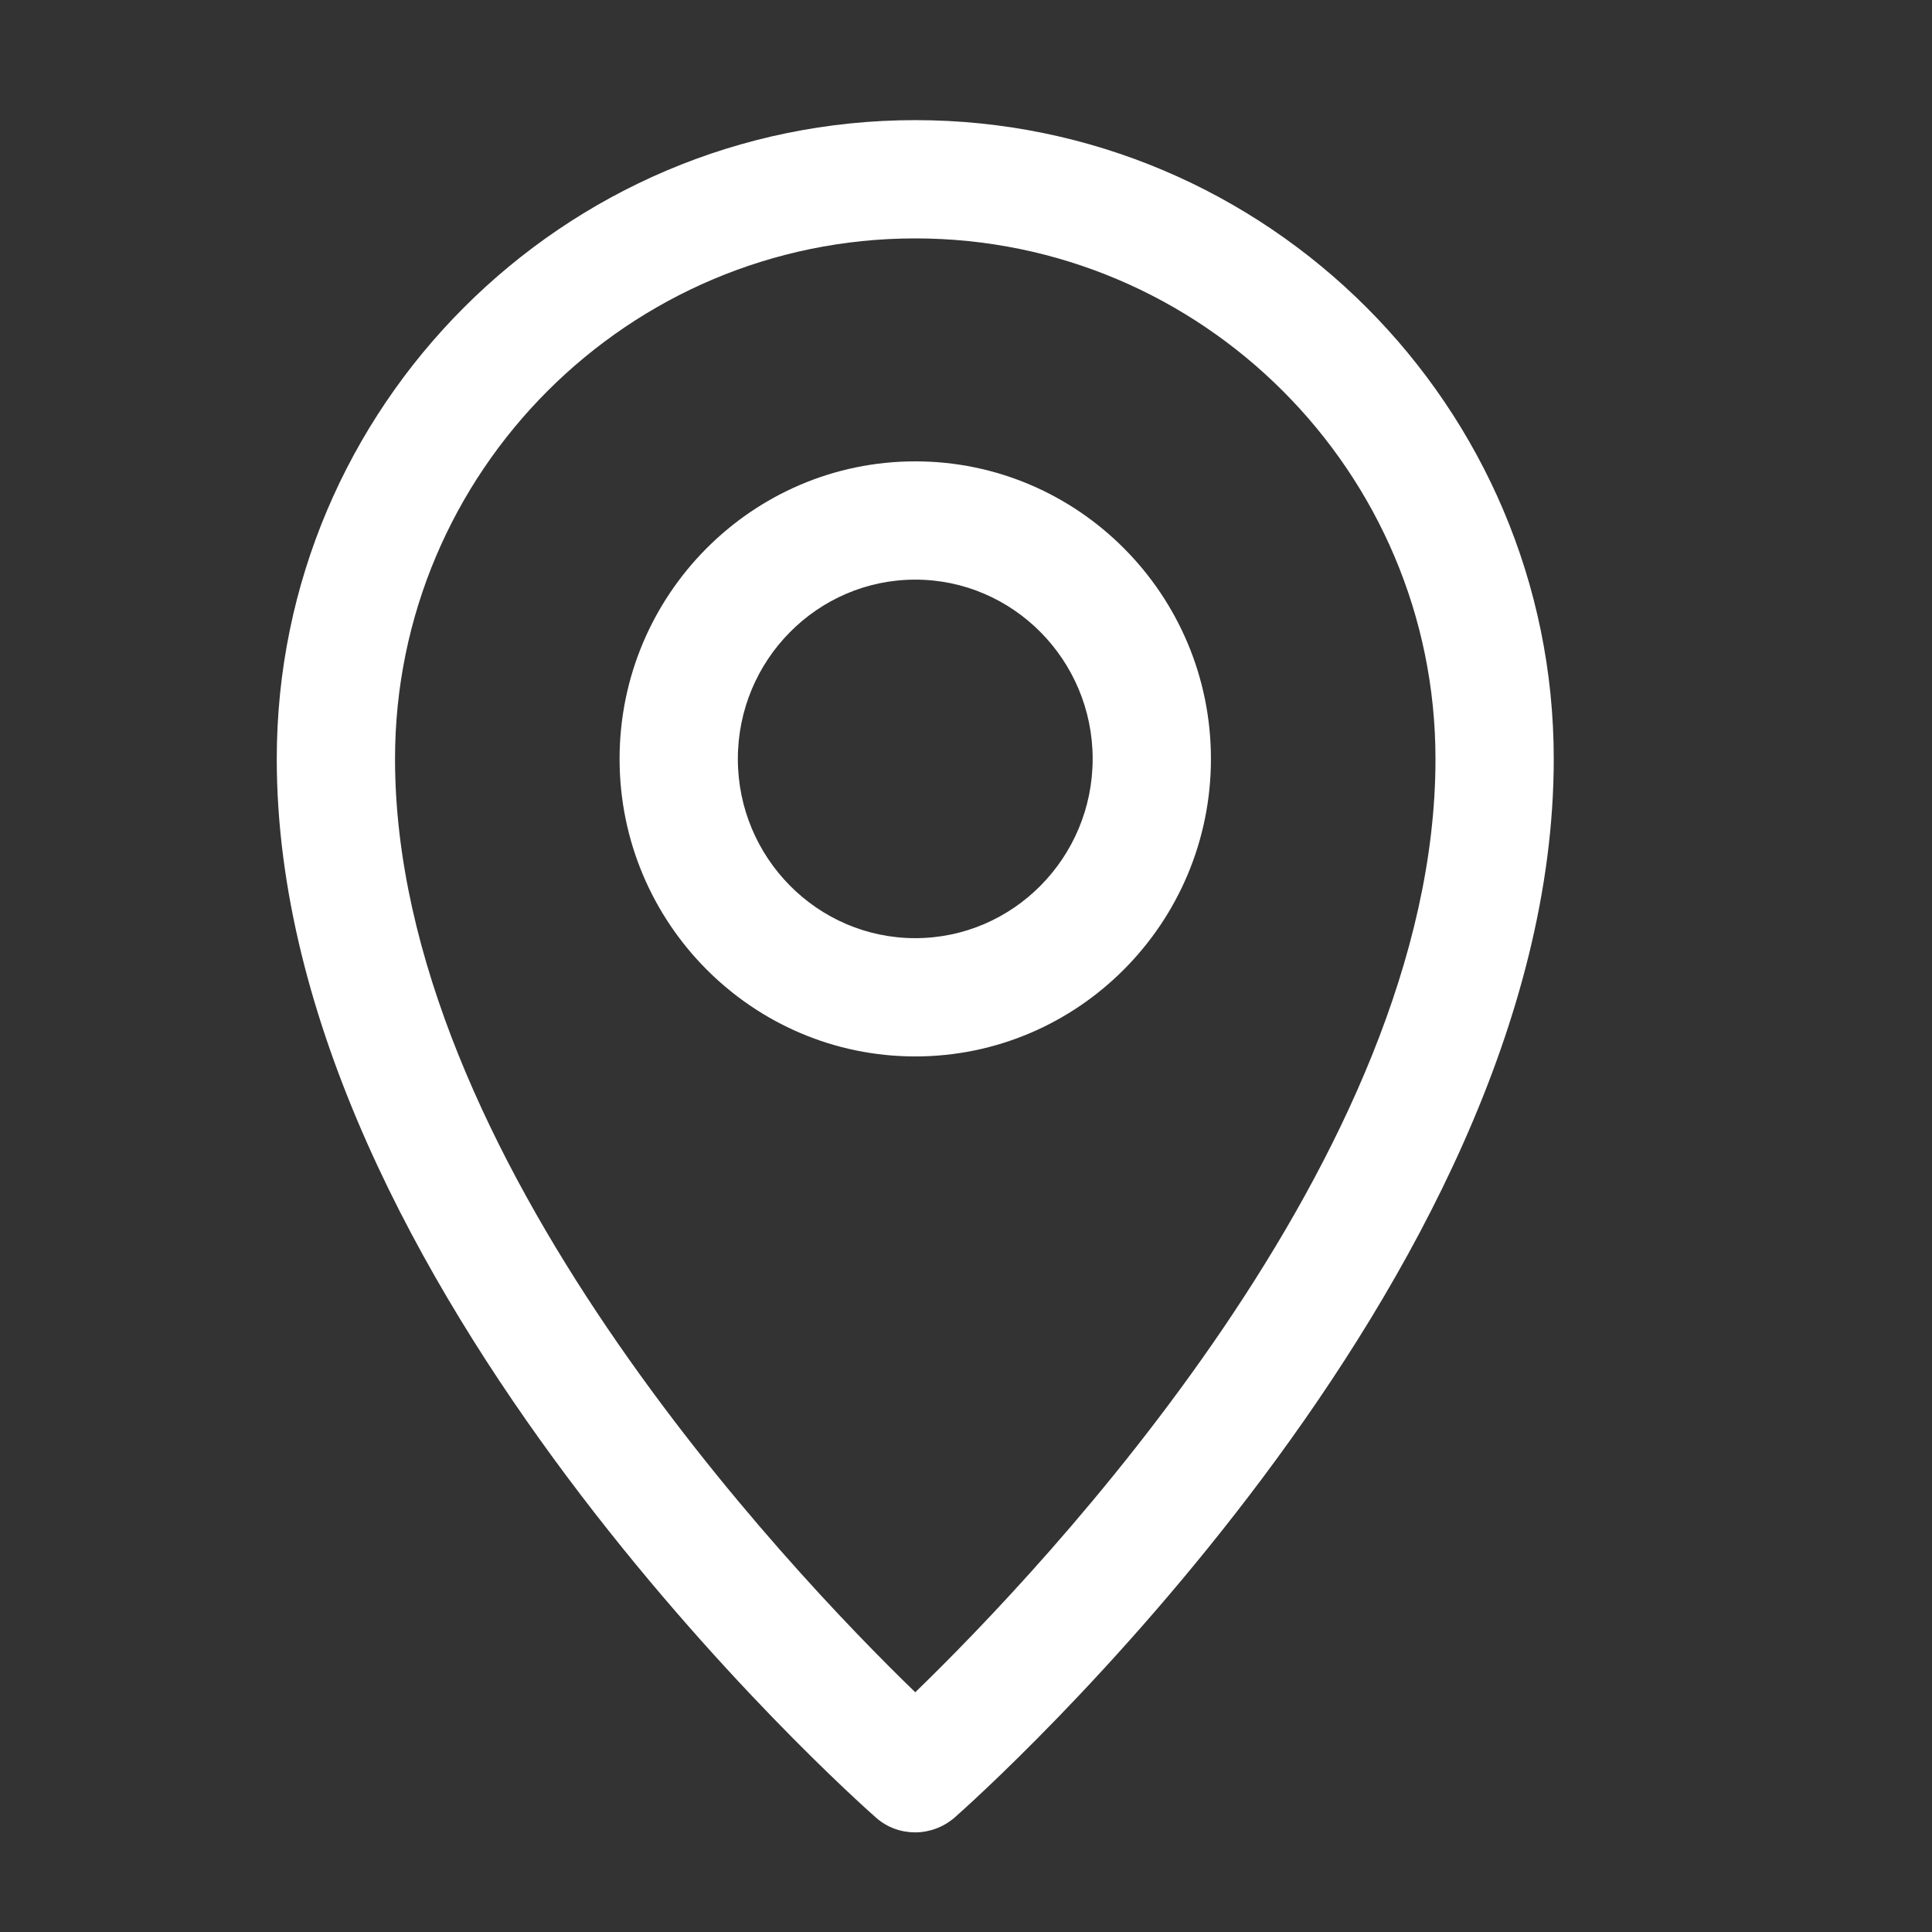
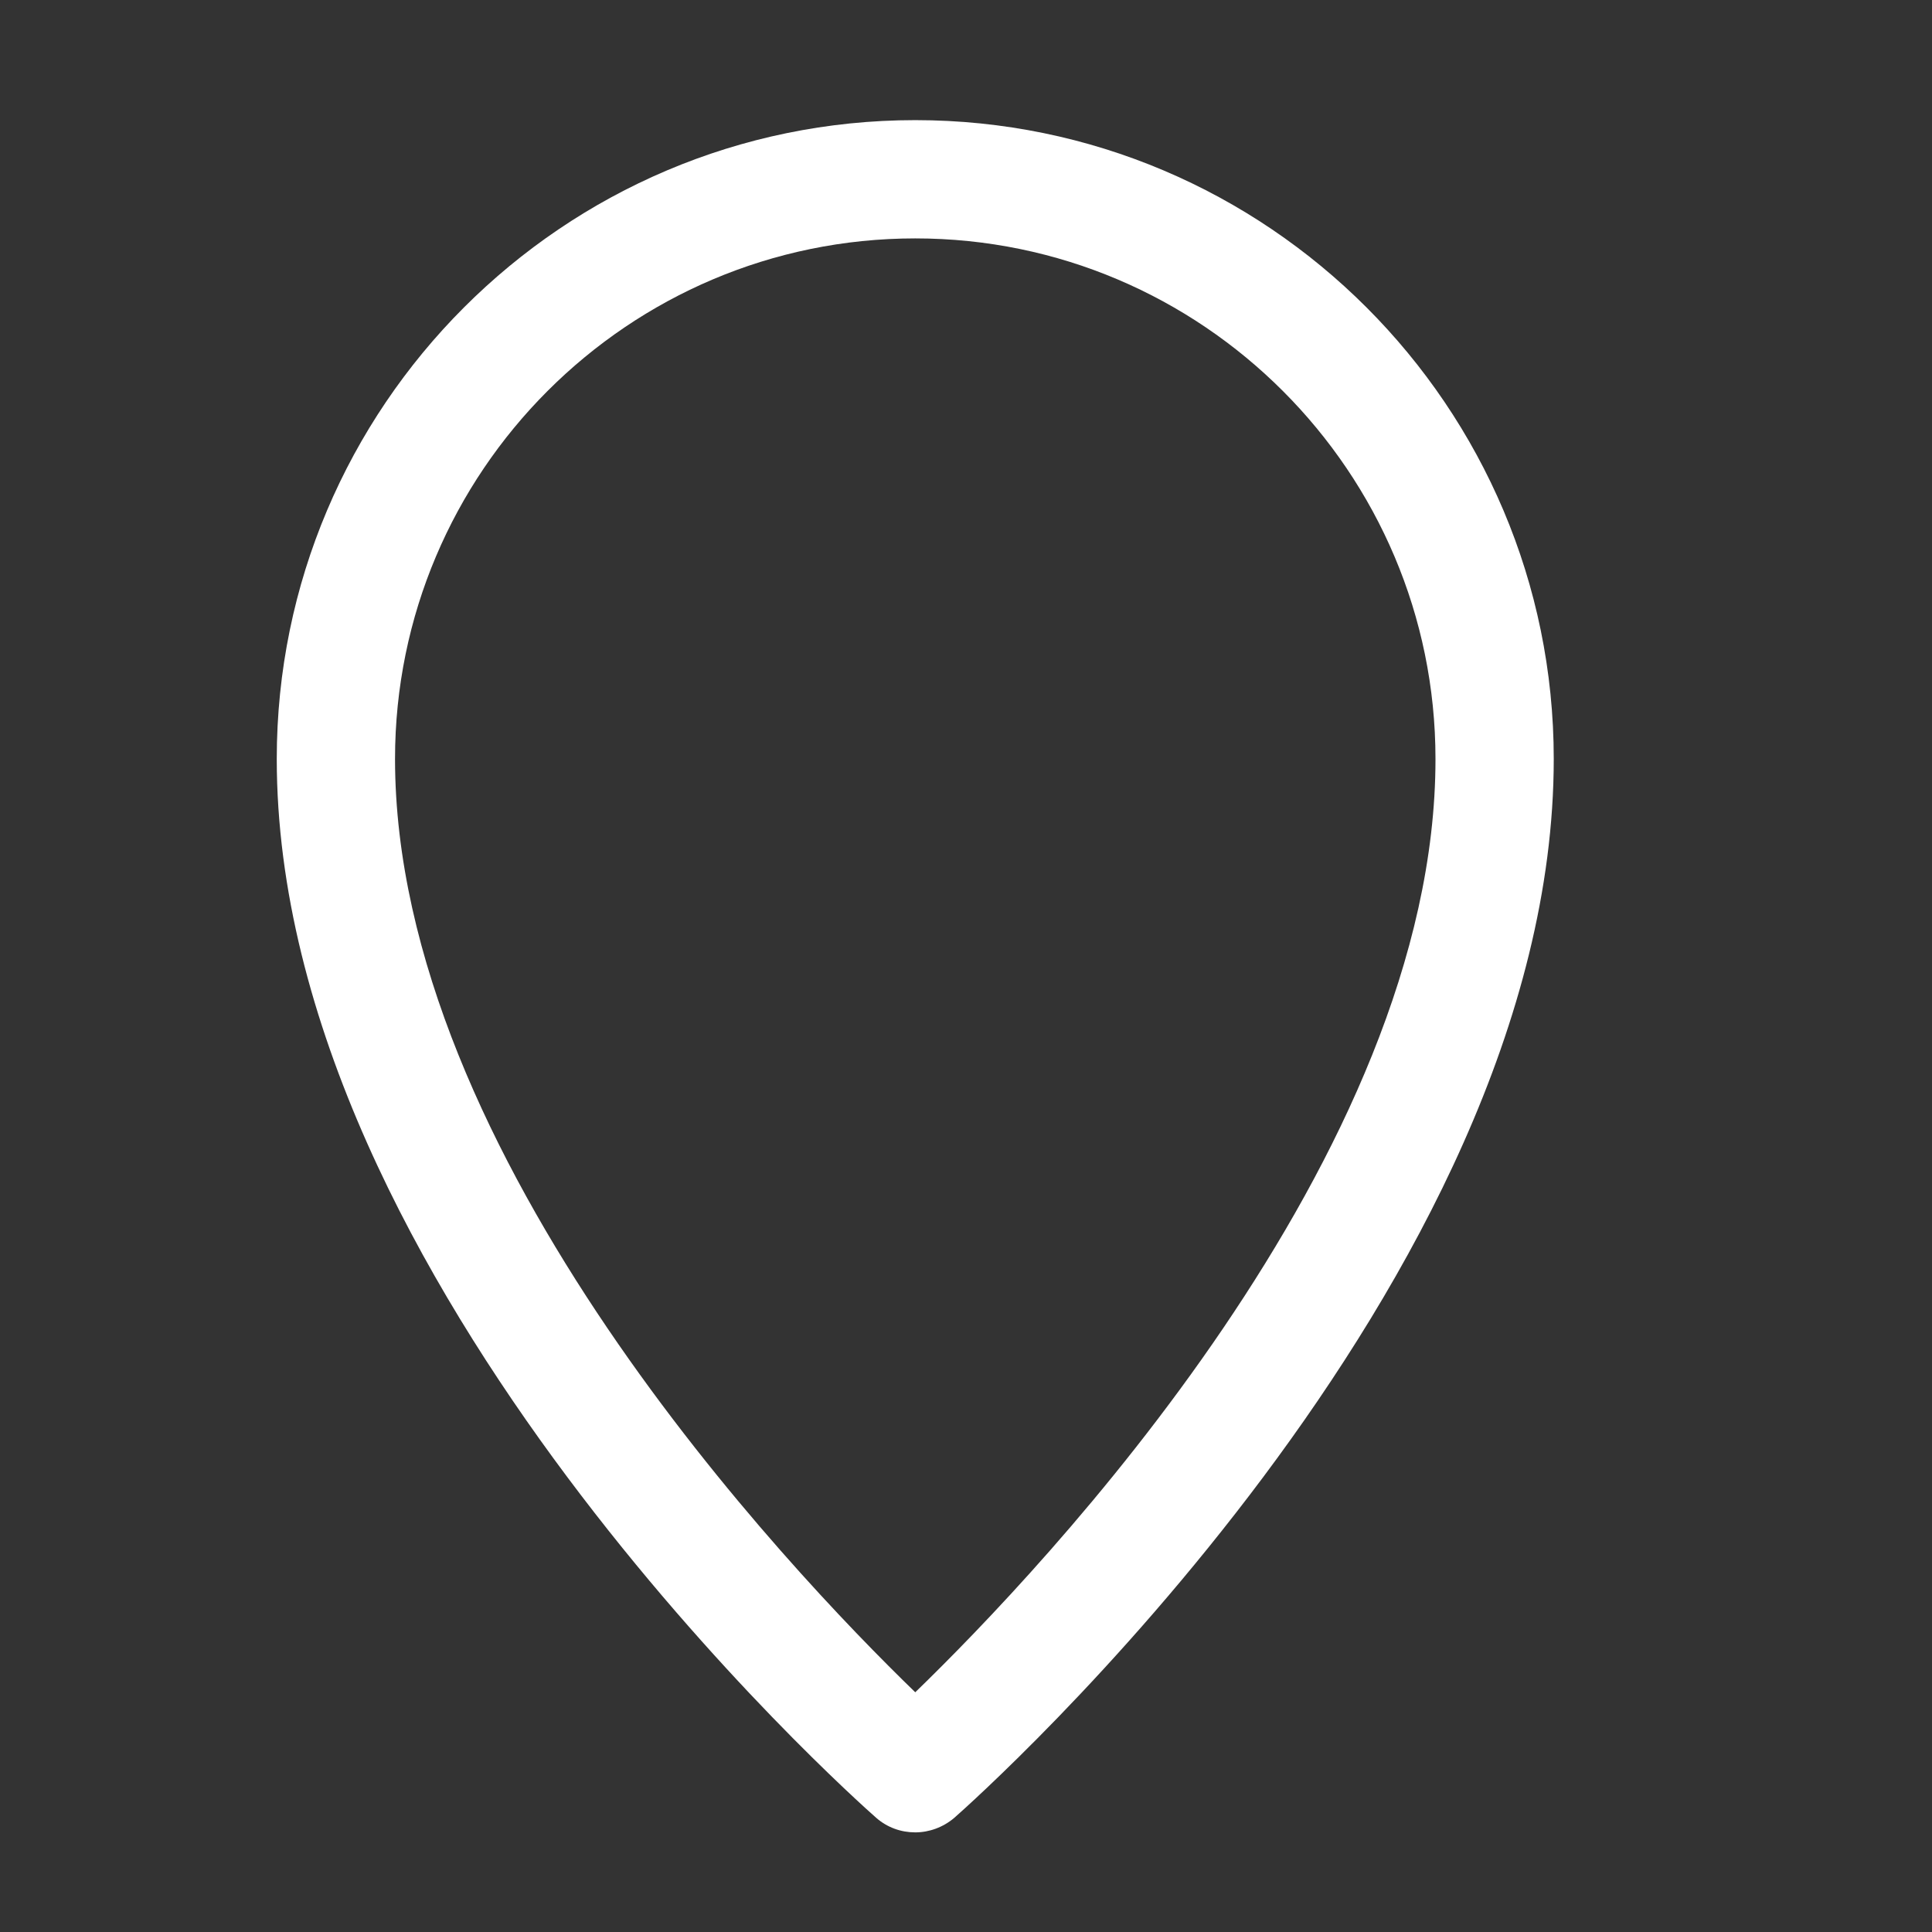
<svg xmlns="http://www.w3.org/2000/svg" version="1.1" id="Capa_1" x="0px" y="0px" viewBox="0 0 72.53 72.53" style="enable-background:new 0 0 72.53 72.53;" xml:space="preserve">
  <rect x="0" y="0" width="72.53" height="72.53" fill="#333333" stroke="none" />
  <style type="text/css">
	.st0{fill:#FFFFFF;}
</style>
  <g>
    <path class="st0" d="M34.36,4.51c-13.22,0-23.97,10.76-23.97,23.98c0,19.7,21.58,38.94,22.5,39.75c0.42,0.37,0.94,0.55,1.47,0.55   c0.52,0,1.05-0.19,1.47-0.55c0.92-0.81,22.5-20.05,22.5-39.75C58.33,15.27,47.58,4.51,34.36,4.51L34.36,4.51z M34.36,63.53   c-4.77-4.62-19.53-20.14-19.53-35.04c0-10.78,8.76-19.54,19.53-19.54c10.77,0,19.53,8.77,19.53,19.54   C53.9,43.39,39.14,58.9,34.36,63.53L34.36,63.53z M34.36,63.53" />
-     <path class="st0" d="M34.36,17.32c-6.12,0-11.1,5.01-11.1,11.17c0,6.16,4.98,11.17,11.1,11.17c6.12,0,11.1-5.01,11.1-11.17   C45.46,22.33,40.48,17.32,34.36,17.32L34.36,17.32z M34.36,35.22c-3.67,0-6.66-3.02-6.66-6.73c0-3.71,2.99-6.73,6.66-6.73   c3.67,0,6.66,3.02,6.66,6.73C41.02,32.2,38.03,35.22,34.36,35.22L34.36,35.22z M34.36,35.22" />
  </g>
</svg>